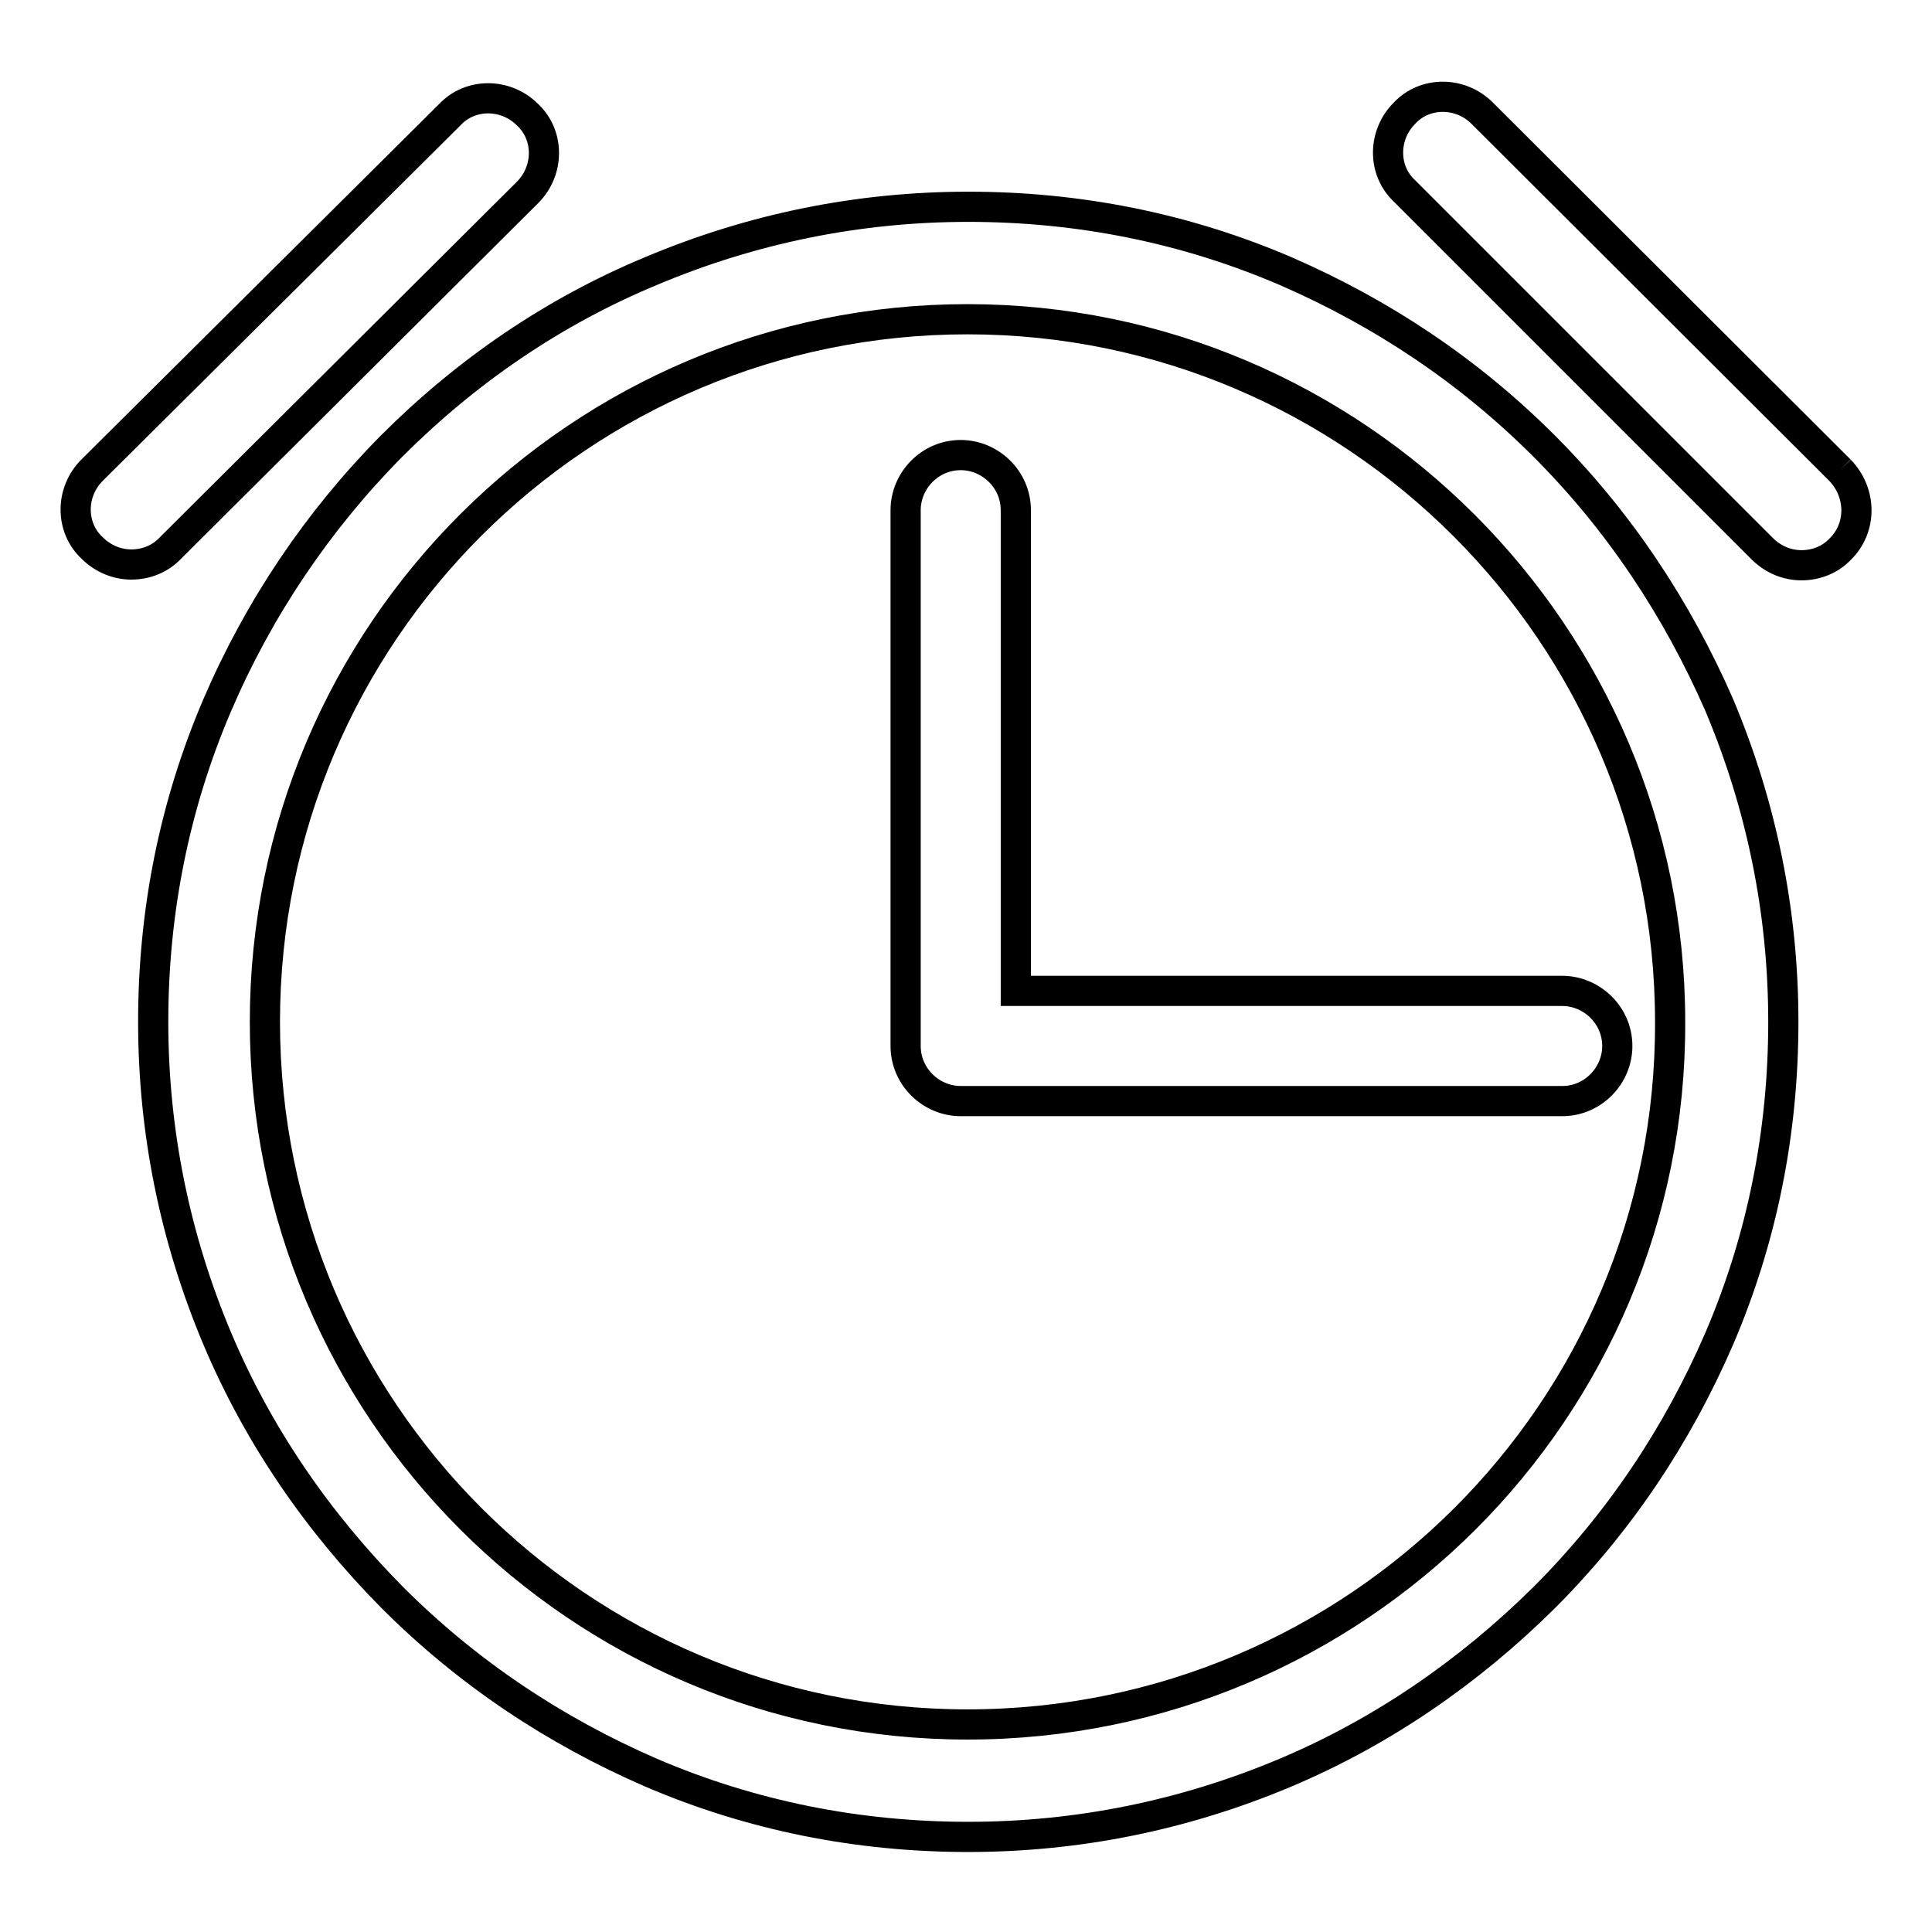
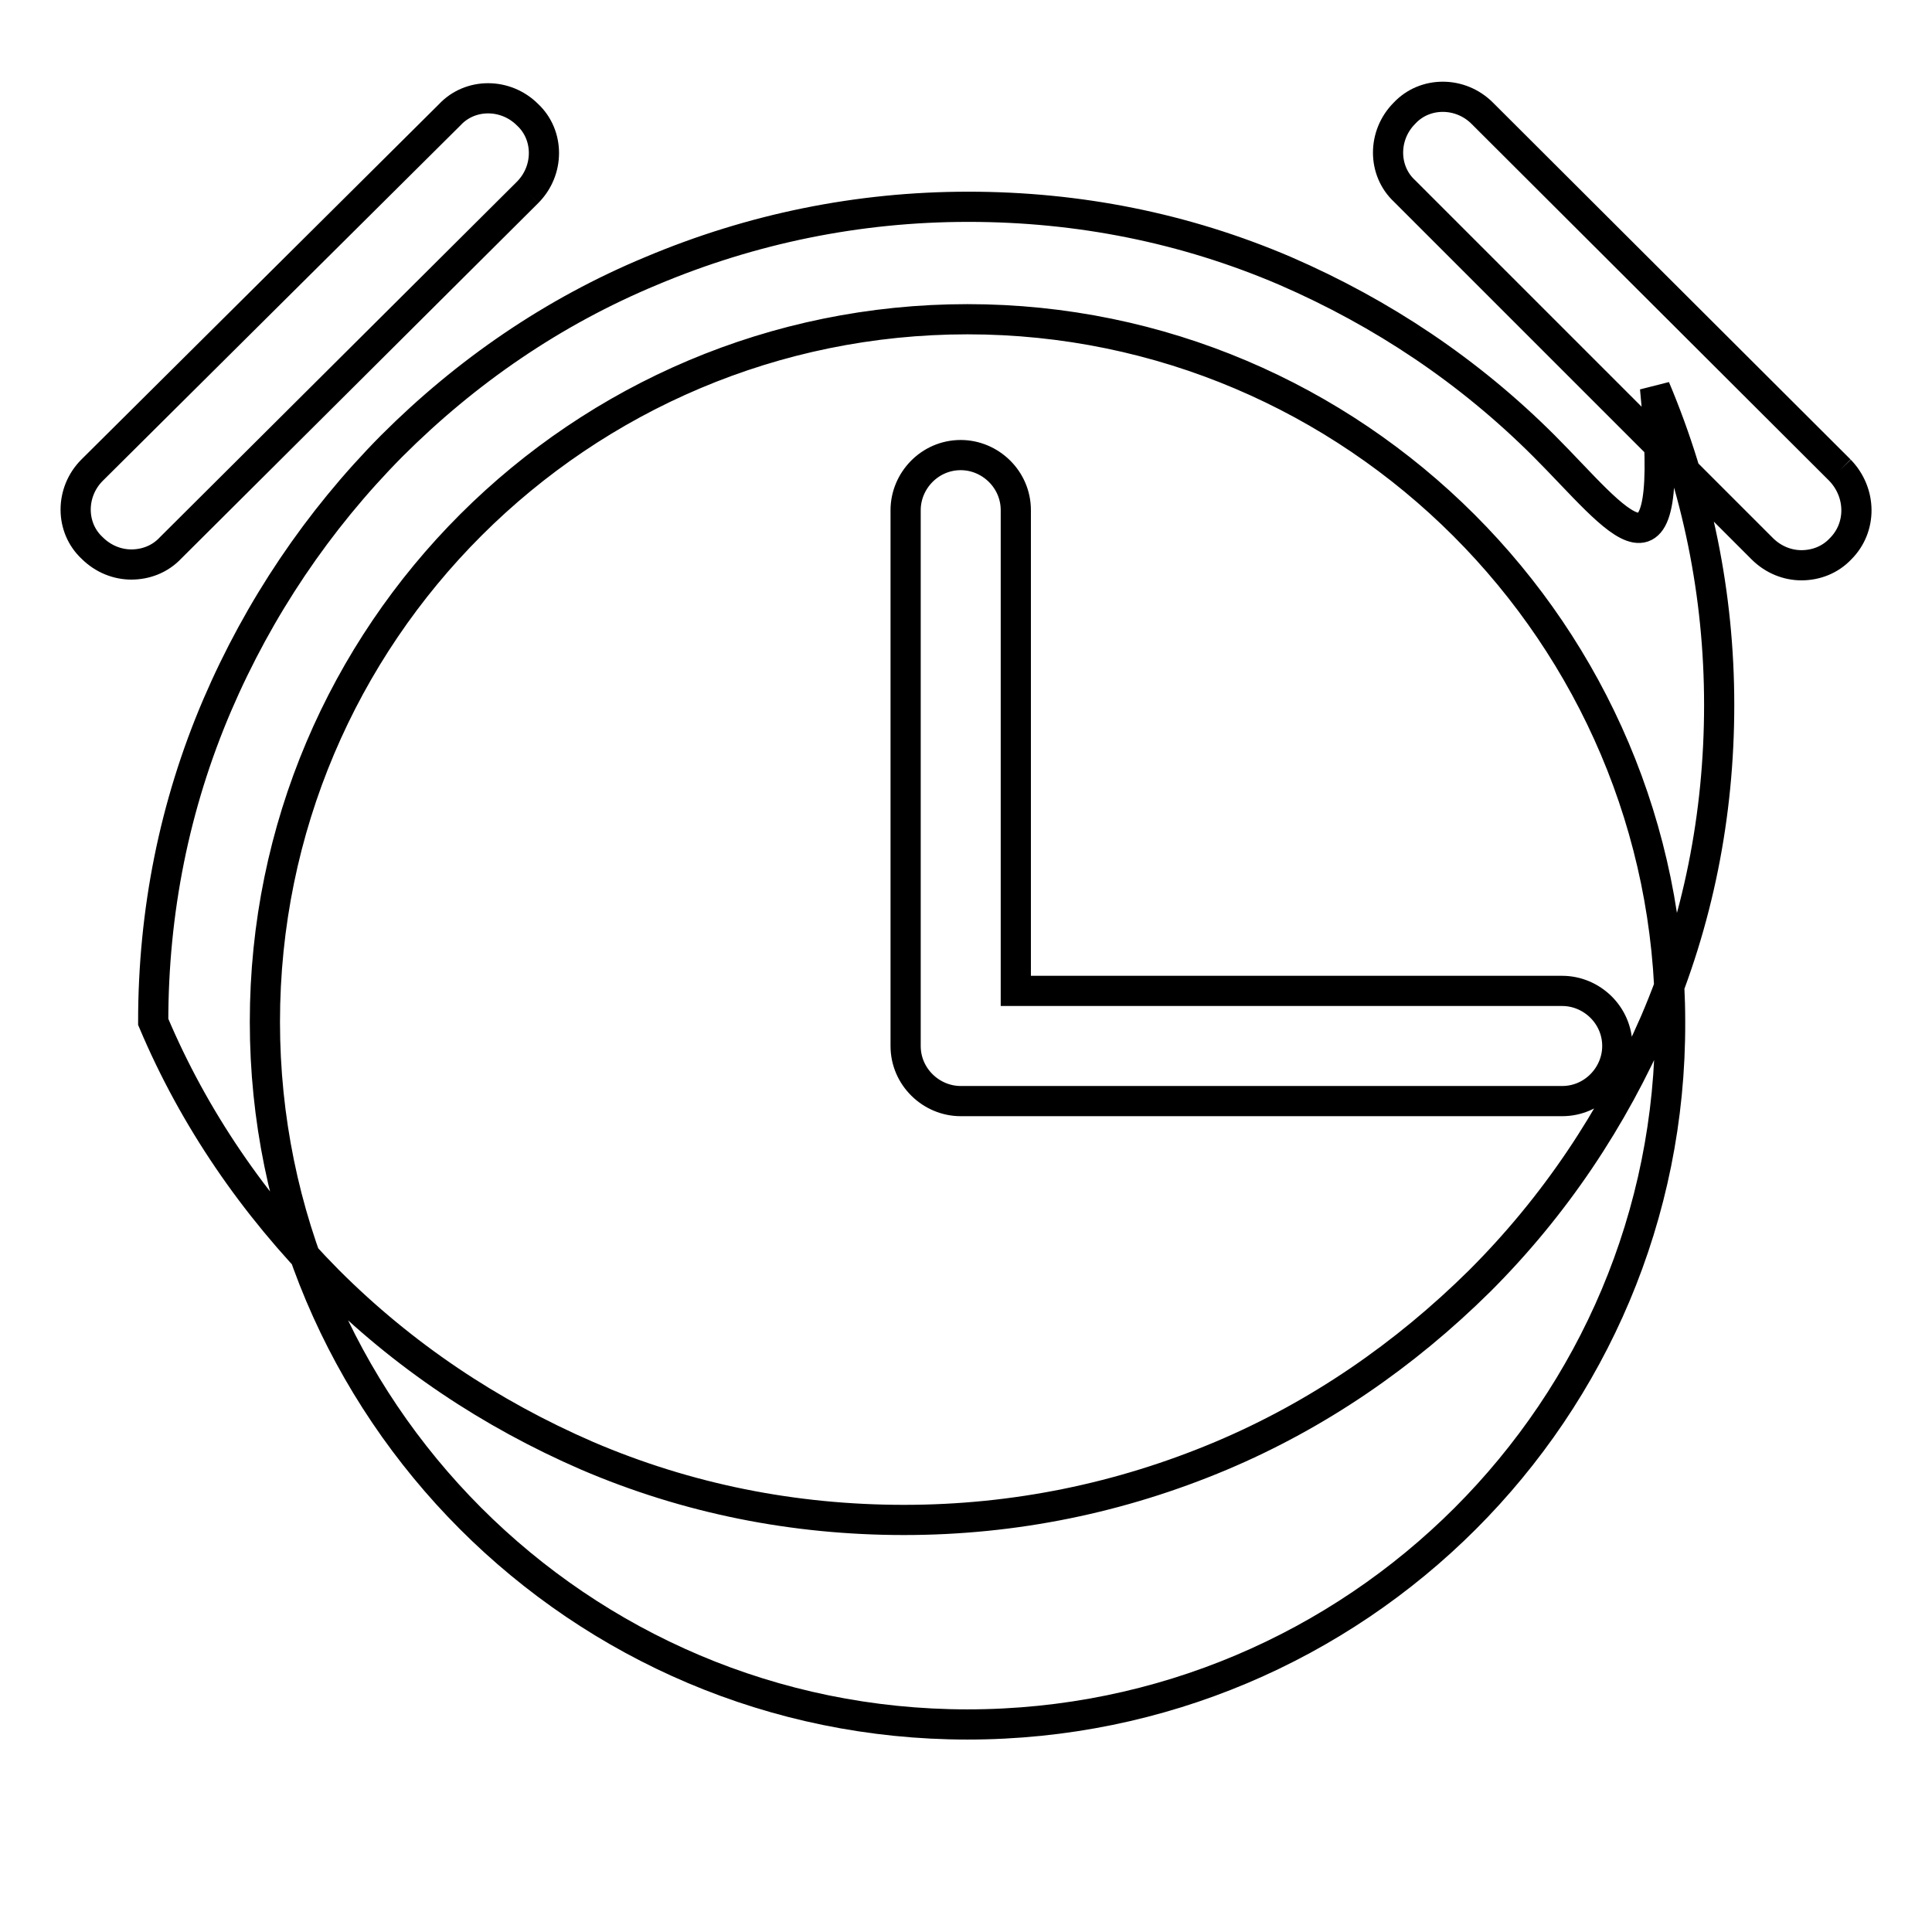
<svg xmlns="http://www.w3.org/2000/svg" version="1.1" x="0px" y="0px" viewBox="0 0 256 256" enable-background="new 0 0 256 256" xml:space="preserve">
  <g>
-     <path stroke-width="4" fill-opacity="0" stroke="#000000" d="M204.6,59.1c-9.9-9.9-21.4-17.6-34.3-23.2c-13.3-5.7-27.4-8.5-42-8.5c-14.6,0-28.7,2.9-42,8.5 c-13,5.4-24.5,13.3-34.4,23.2C42.1,69,34.3,80.6,28.8,93.4c-5.7,13.3-8.5,27.4-8.5,42c0,14.6,2.9,28.7,8.5,42 c5.4,12.8,13.3,24.3,23.2,34.3c9.9,9.9,21.4,17.6,34.3,23.2c13.3,5.7,27.4,8.5,42,8.5s28.7-2.9,42-8.5 c12.8-5.4,24.3-13.3,34.3-23.2c9.9-9.9,17.6-21.4,23.2-34.3c5.7-13.3,8.5-27.4,8.5-42c0-14.6-2.9-28.7-8.5-42 C222.2,80.6,214.5,69,204.6,59.1 M128.2,228.5c-51.5,0-93.1-41.8-93.1-93.1c0-51.5,41.8-93.1,93.1-93.1c51.3,0,93.1,41.8,93.1,93.1 C221.5,186.8,179.7,228.5,128.2,228.5 M134.6,67.6c0-4.1-3.4-7.3-7.3-7.3c-4.1,0-7.3,3.4-7.3,7.3v71c0,4.1,3.4,7.3,7.3,7.3h79.7 c4.1,0,7.3-3.4,7.3-7.3c0-4.1-3.4-7.3-7.3-7.3h-72.4V67.6 M69.9,25.5c2.9-2.9,2.9-7.6,0-10.3c-2.9-2.9-7.6-2.9-10.3,0L12.2,62.3 c-2.9,2.9-2.9,7.6,0,10.3c1.5,1.5,3.4,2.2,5.2,2.2c1.9,0,3.8-0.7,5.2-2.2L69.9,25.5 M243.8,62.3L196.4,15c-2.9-2.9-7.6-2.9-10.3,0 c-2.9,2.9-2.9,7.6,0,10.3l47.4,47.4c1.5,1.5,3.4,2.2,5.2,2.2c1.9,0,3.8-0.7,5.2-2.2C246.7,69.9,246.7,65.3,243.8,62.3" />
+     <path stroke-width="4" fill-opacity="0" stroke="#000000" d="M204.6,59.1c-9.9-9.9-21.4-17.6-34.3-23.2c-13.3-5.7-27.4-8.5-42-8.5c-14.6,0-28.7,2.9-42,8.5 c-13,5.4-24.5,13.3-34.4,23.2C42.1,69,34.3,80.6,28.8,93.4c-5.7,13.3-8.5,27.4-8.5,42c5.4,12.8,13.3,24.3,23.2,34.3c9.9,9.9,21.4,17.6,34.3,23.2c13.3,5.7,27.4,8.5,42,8.5s28.7-2.9,42-8.5 c12.8-5.4,24.3-13.3,34.3-23.2c9.9-9.9,17.6-21.4,23.2-34.3c5.7-13.3,8.5-27.4,8.5-42c0-14.6-2.9-28.7-8.5-42 C222.2,80.6,214.5,69,204.6,59.1 M128.2,228.5c-51.5,0-93.1-41.8-93.1-93.1c0-51.5,41.8-93.1,93.1-93.1c51.3,0,93.1,41.8,93.1,93.1 C221.5,186.8,179.7,228.5,128.2,228.5 M134.6,67.6c0-4.1-3.4-7.3-7.3-7.3c-4.1,0-7.3,3.4-7.3,7.3v71c0,4.1,3.4,7.3,7.3,7.3h79.7 c4.1,0,7.3-3.4,7.3-7.3c0-4.1-3.4-7.3-7.3-7.3h-72.4V67.6 M69.9,25.5c2.9-2.9,2.9-7.6,0-10.3c-2.9-2.9-7.6-2.9-10.3,0L12.2,62.3 c-2.9,2.9-2.9,7.6,0,10.3c1.5,1.5,3.4,2.2,5.2,2.2c1.9,0,3.8-0.7,5.2-2.2L69.9,25.5 M243.8,62.3L196.4,15c-2.9-2.9-7.6-2.9-10.3,0 c-2.9,2.9-2.9,7.6,0,10.3l47.4,47.4c1.5,1.5,3.4,2.2,5.2,2.2c1.9,0,3.8-0.7,5.2-2.2C246.7,69.9,246.7,65.3,243.8,62.3" />
  </g>
</svg>